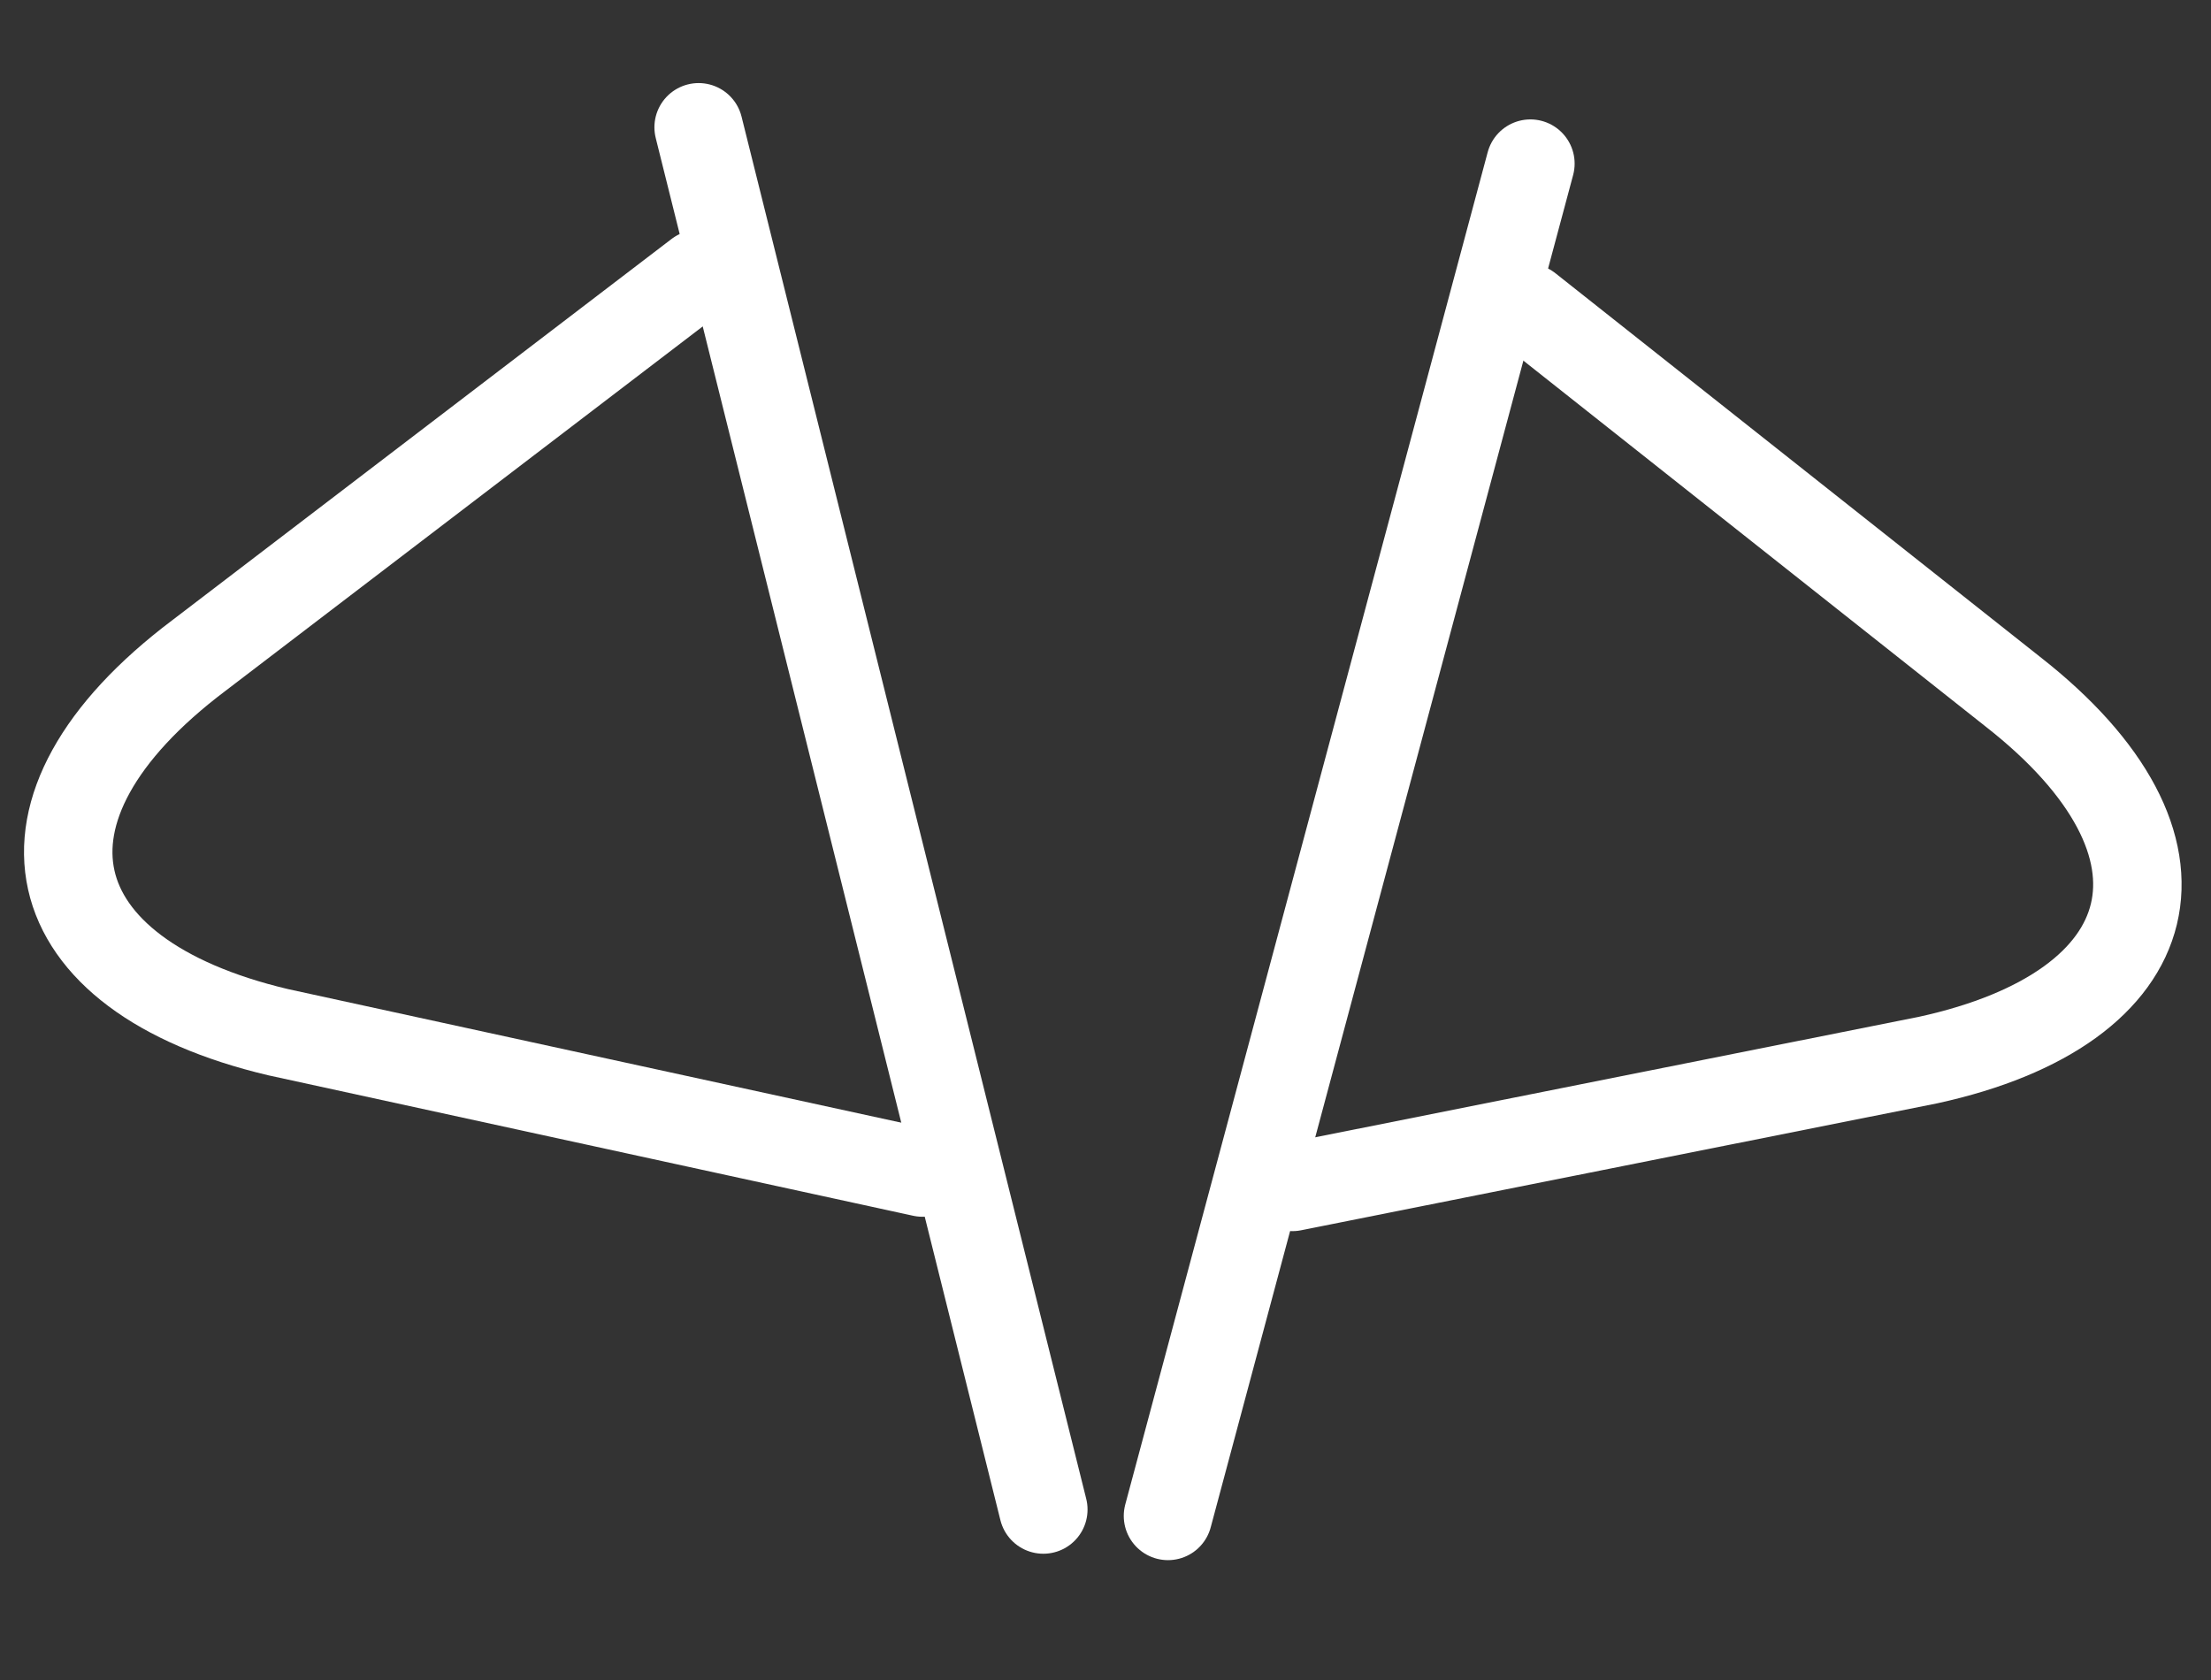
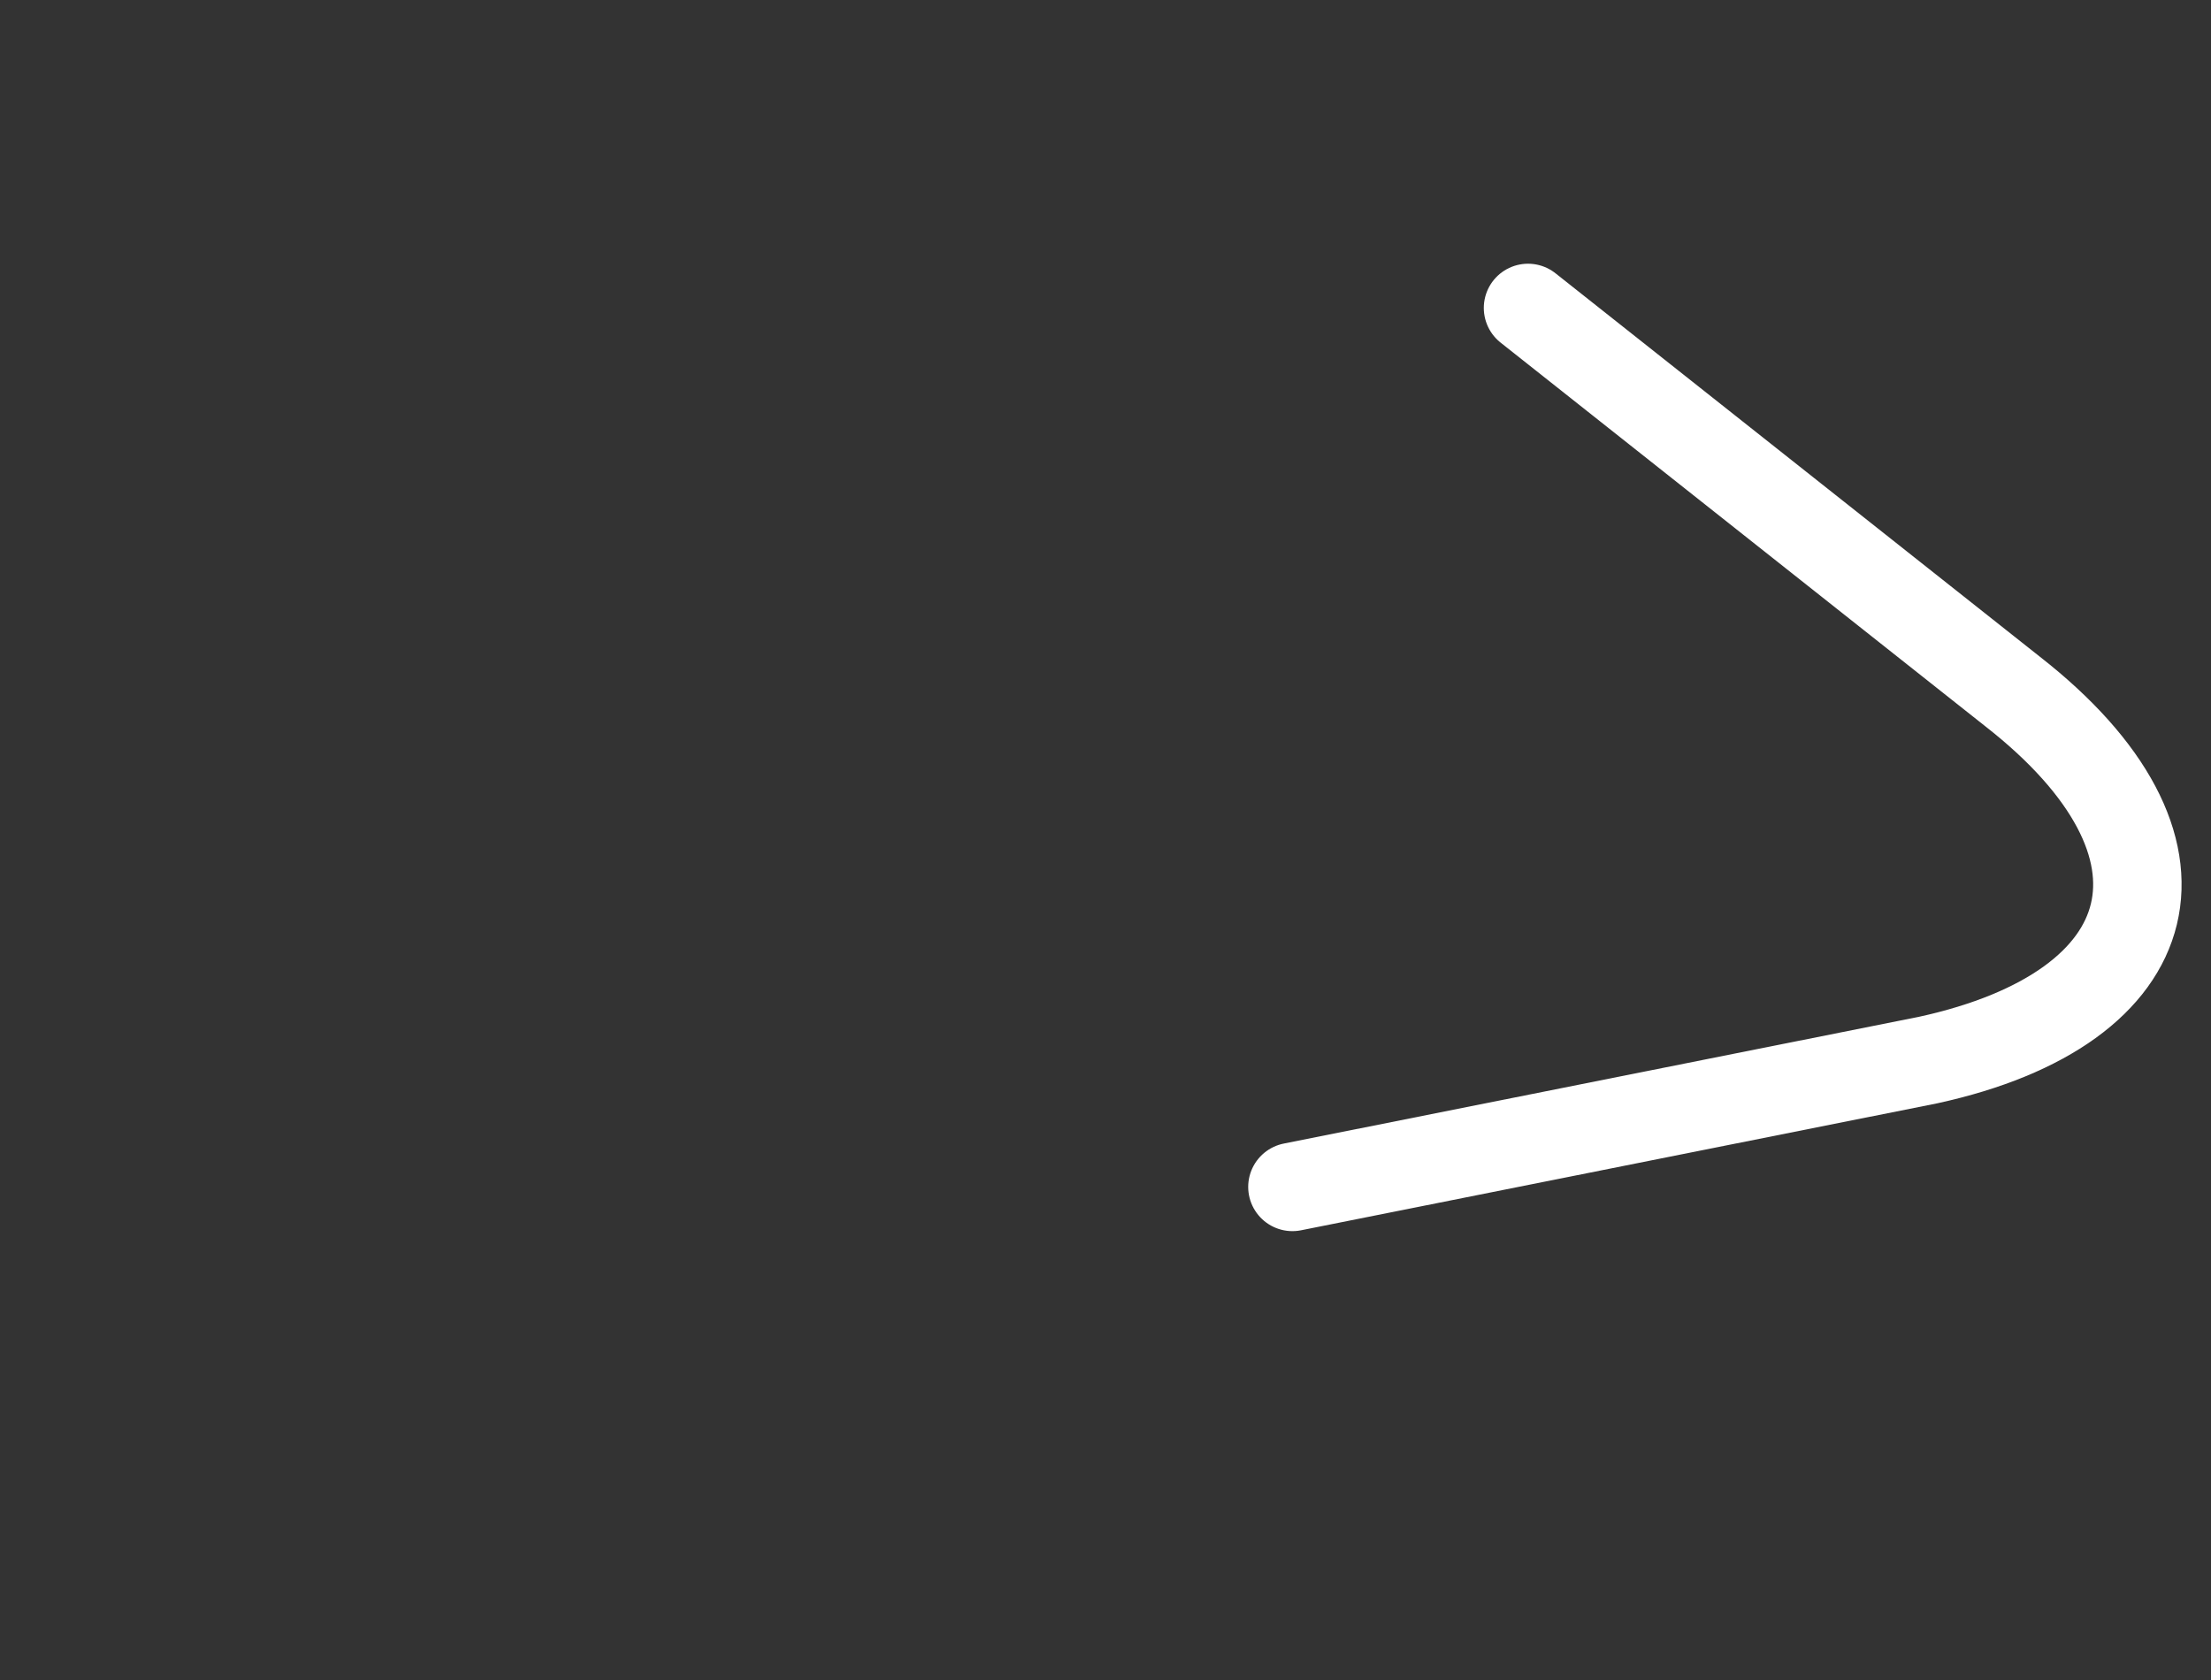
<svg xmlns="http://www.w3.org/2000/svg" width="50" height="38" viewBox="0 0 50 38" fill="none">
  <rect x="0" y="0" width="50" height="38" fill="#333333" stroke="none" />
-   <path d="M34.609 3.701L26.413 34.289" stroke="white" stroke-width="2" stroke-miterlimit="10" stroke-linecap="round" stroke-linejoin="round" />
  <path d="M34.555 6.965L45.508 15.637C49.982 19.131 48.998 22.801 43.601 23.978L29.227 26.847" stroke="white" stroke-width="2" stroke-miterlimit="10" stroke-linecap="round" stroke-linejoin="round" />
-   <path d="M15.799 2.879L23.594 34.144" stroke="white" stroke-width="2" stroke-miterlimit="10" stroke-linecap="round" stroke-linejoin="round" />
-   <path d="M15.795 6.199L4.497 14.828C-0.116 18.302 0.819 22.054 6.289 23.347L20.862 26.522" stroke="white" stroke-width="2" stroke-miterlimit="10" stroke-linecap="round" stroke-linejoin="round" />
</svg>